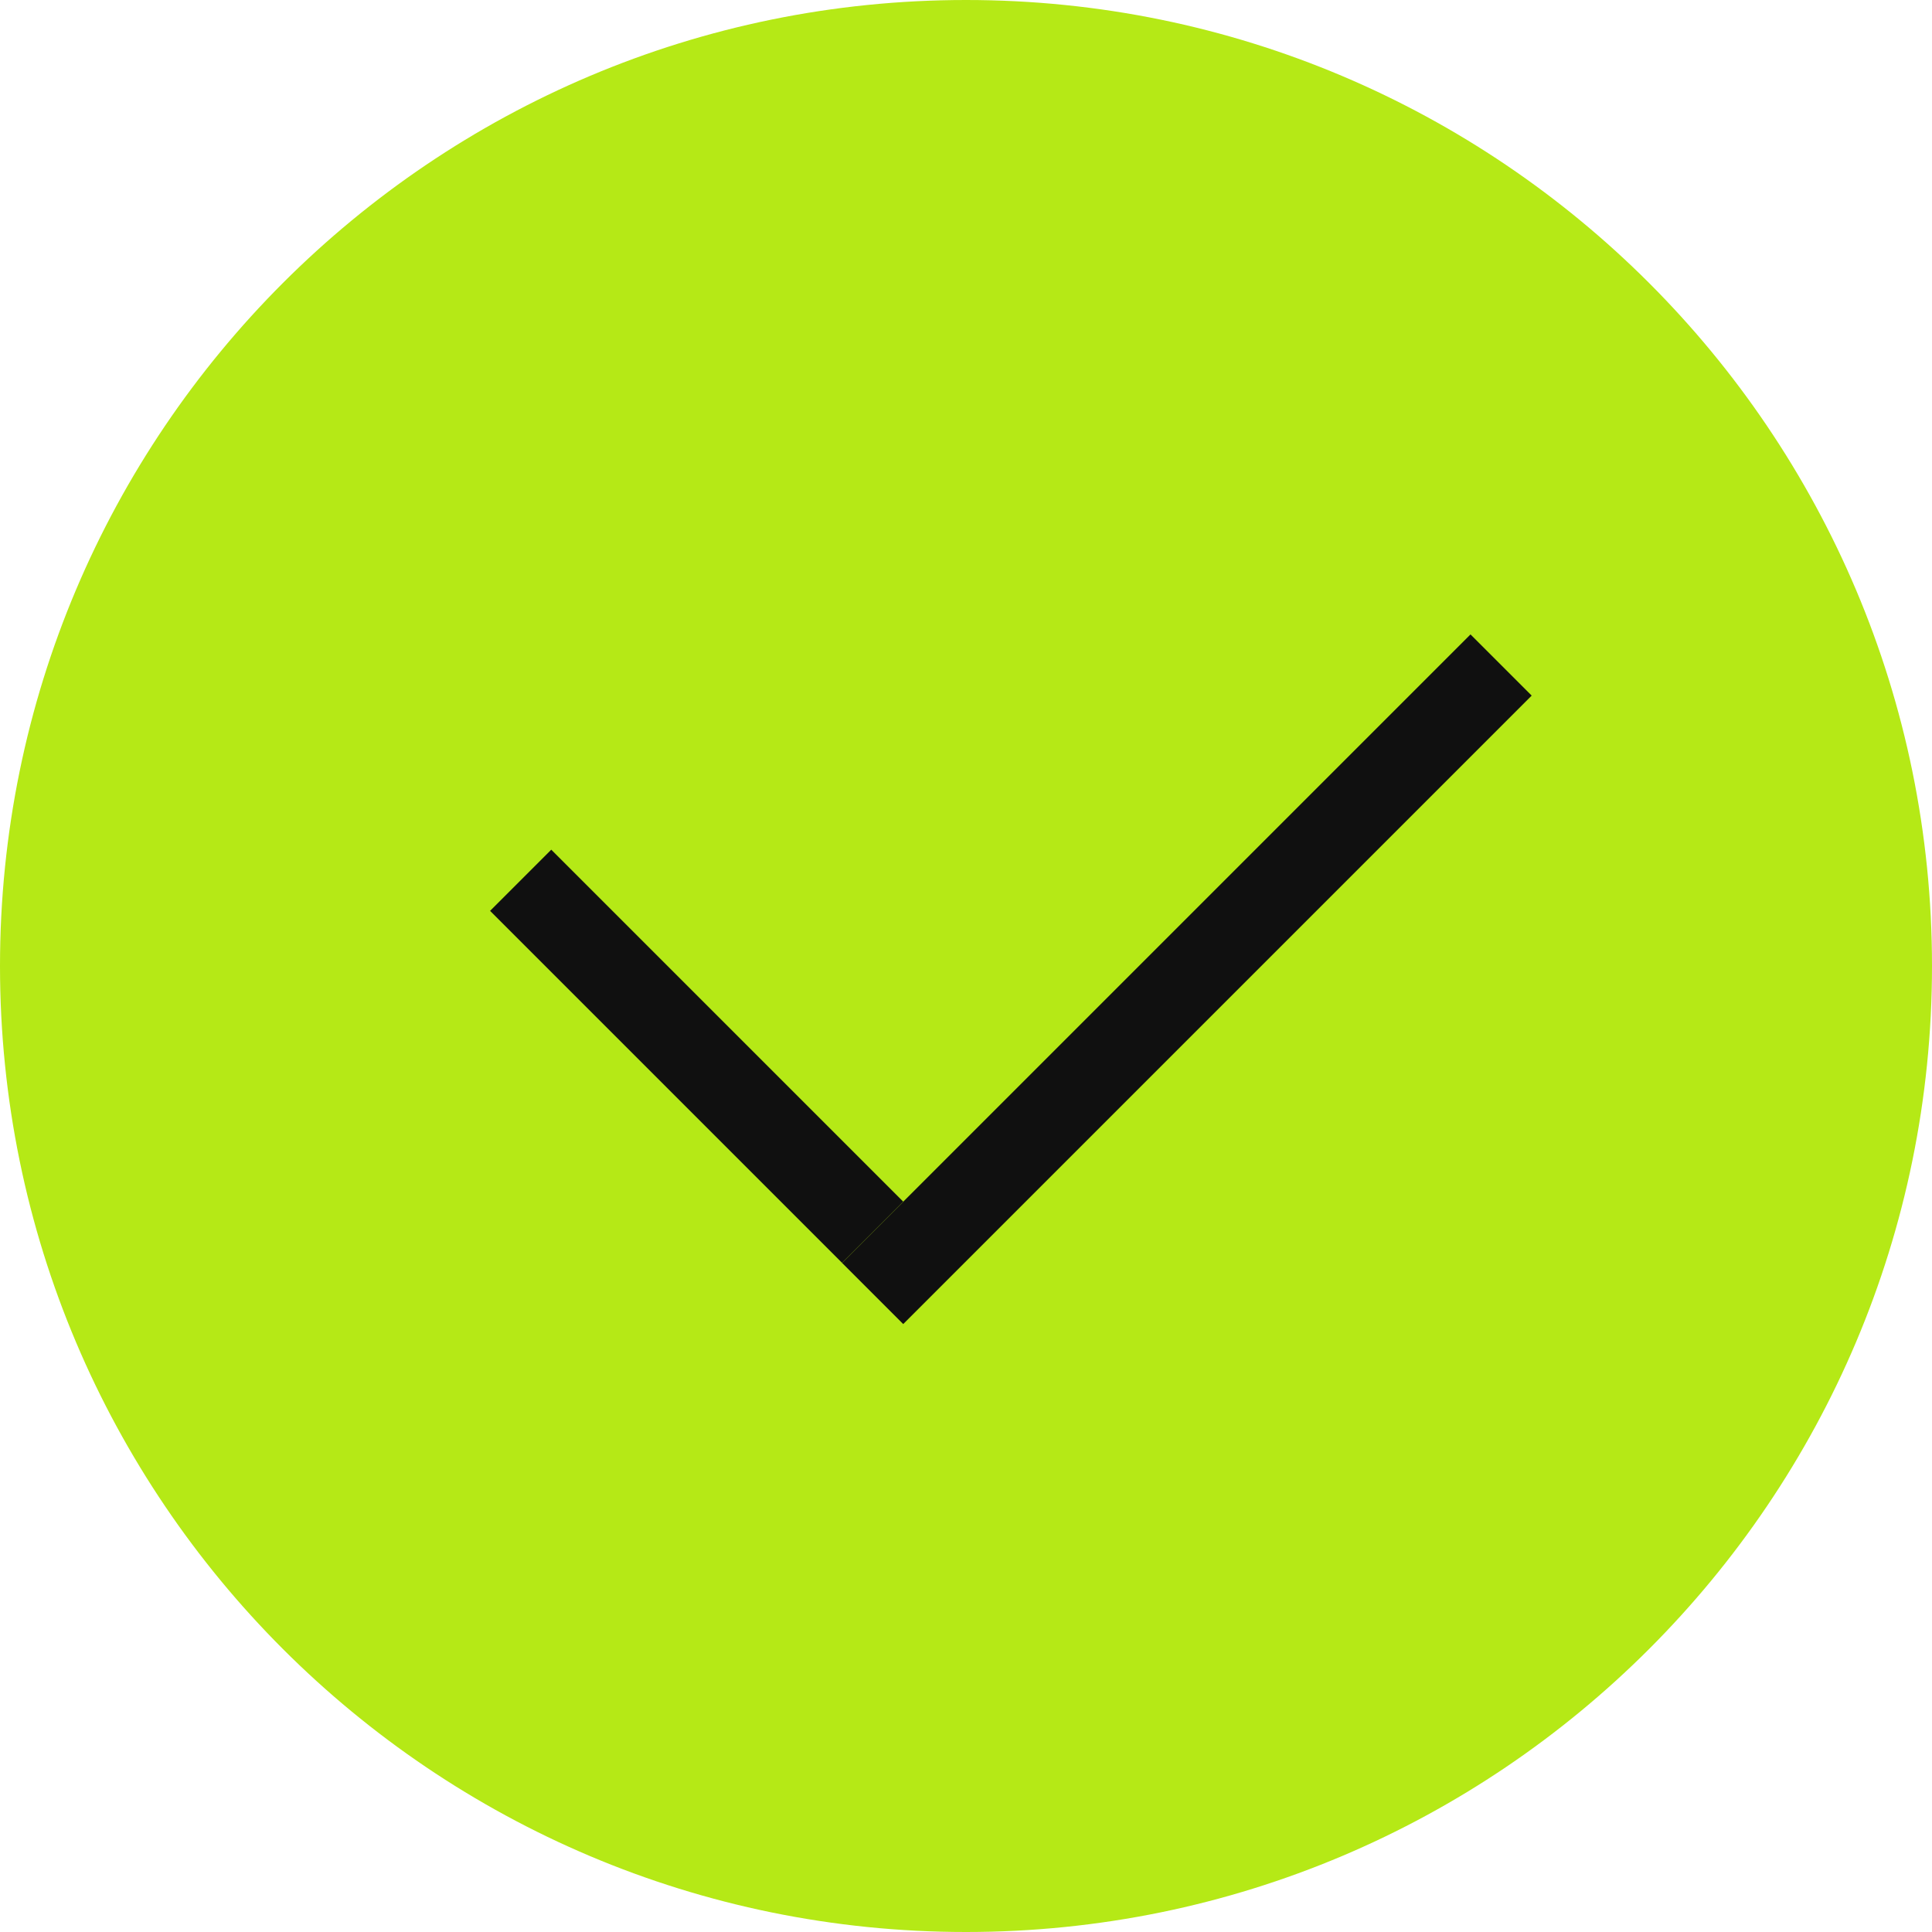
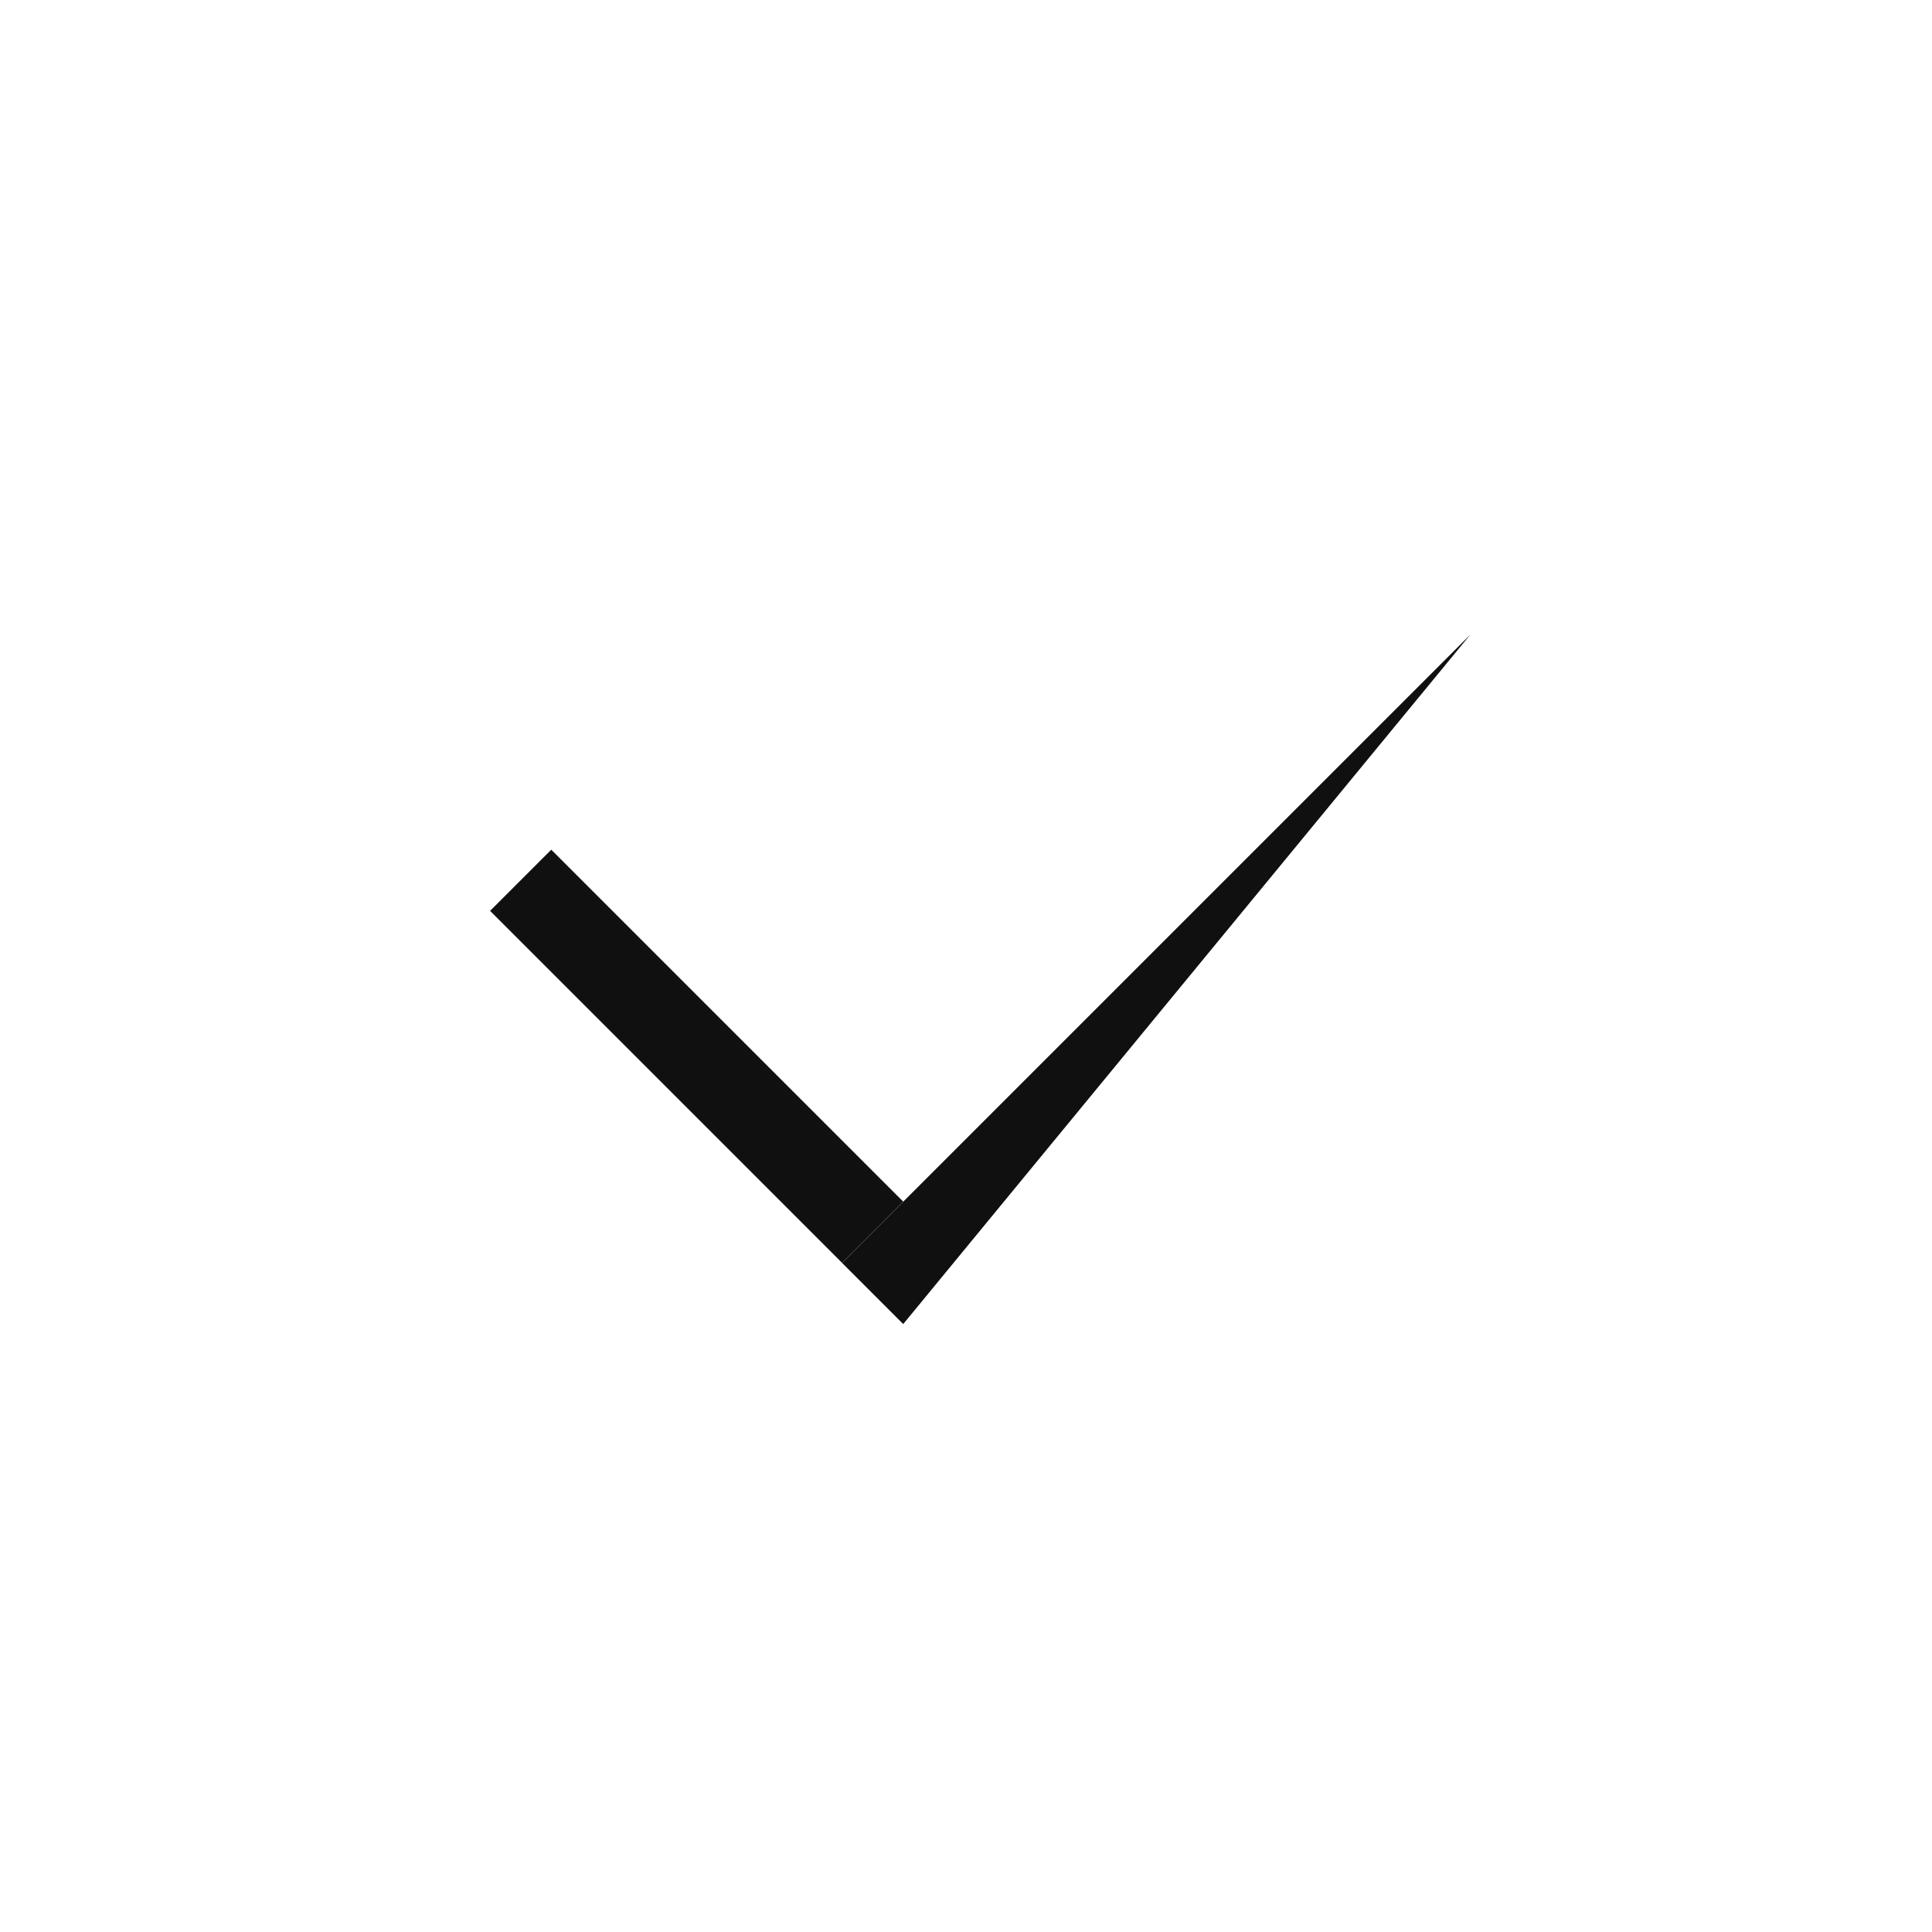
<svg xmlns="http://www.w3.org/2000/svg" width="24" height="24" viewBox="0 0 24 24" fill="none">
-   <path d="M24 12C24 18.627 18.627 24 12 24C5.373 24 0 18.627 0 12C0 5.373 5.373 0 12 0C18.627 0 24 5.373 24 12Z" fill="#B5E916" />
  <path fill-rule="evenodd" clip-rule="evenodd" d="M10.46 15.687L6.088 11.315L6.848 10.555L11.22 14.927L10.46 15.687Z" fill="#101010" />
-   <path fill-rule="evenodd" clip-rule="evenodd" d="M10.46 15.688L18.267 7.881L19.027 8.641L11.22 16.448L10.46 15.688Z" fill="#101010" />
+   <path fill-rule="evenodd" clip-rule="evenodd" d="M10.46 15.688L18.267 7.881L11.22 16.448L10.46 15.688Z" fill="#101010" />
</svg>